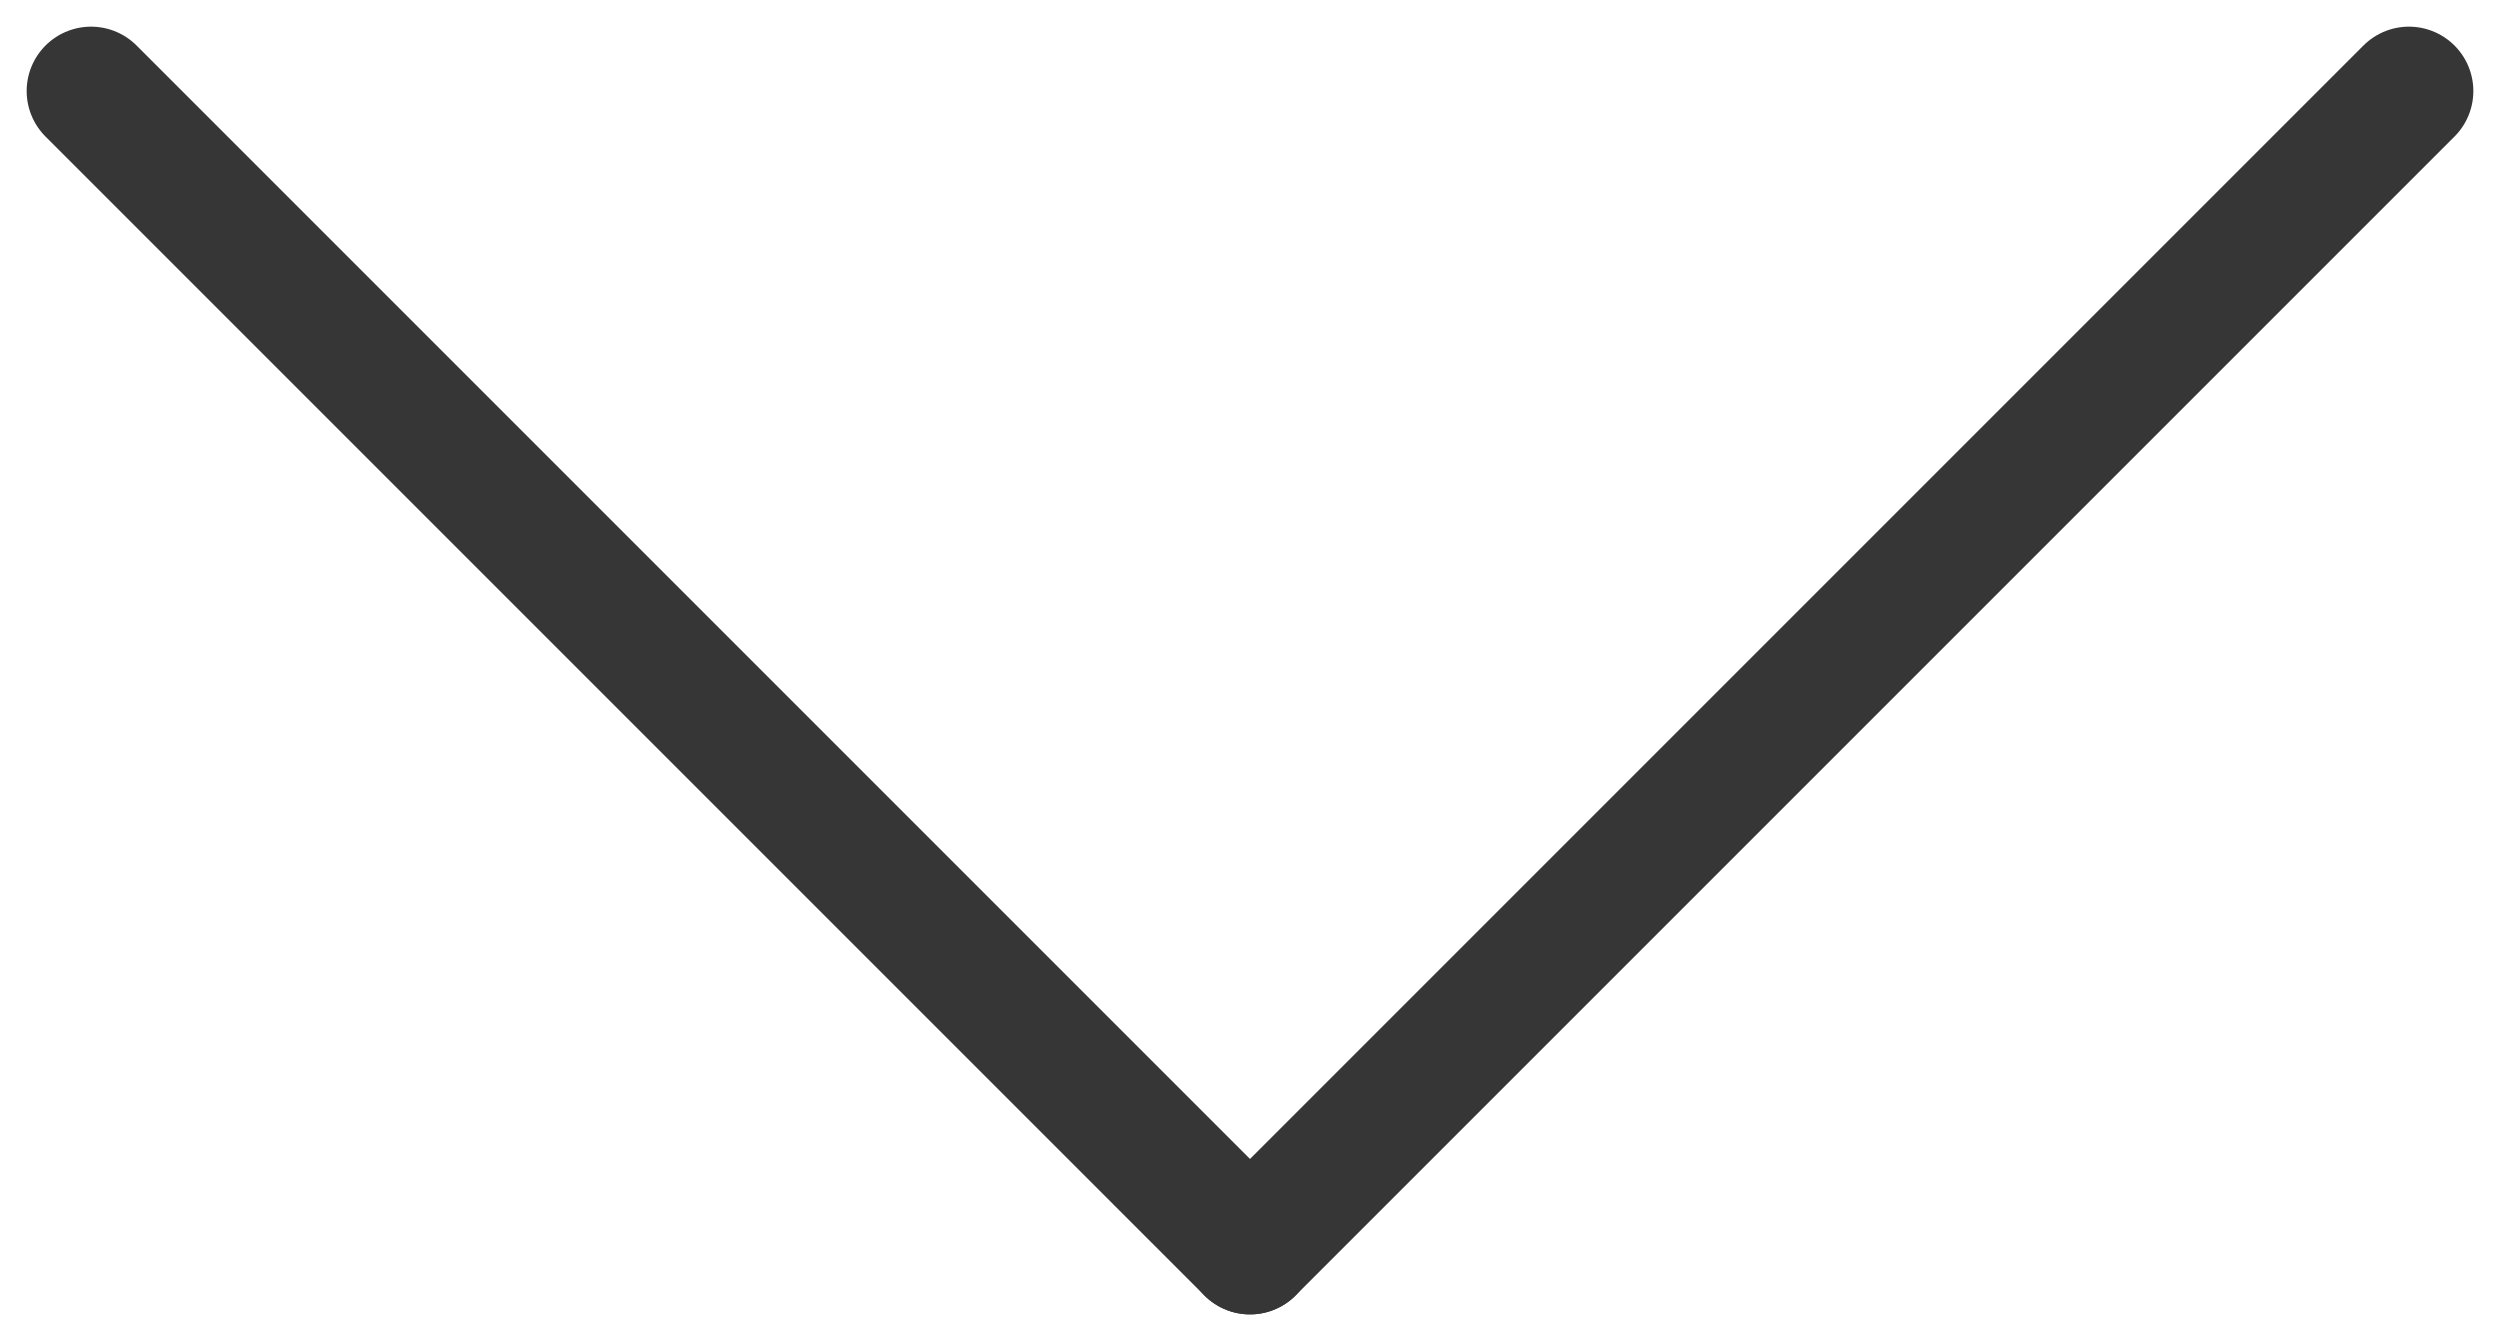
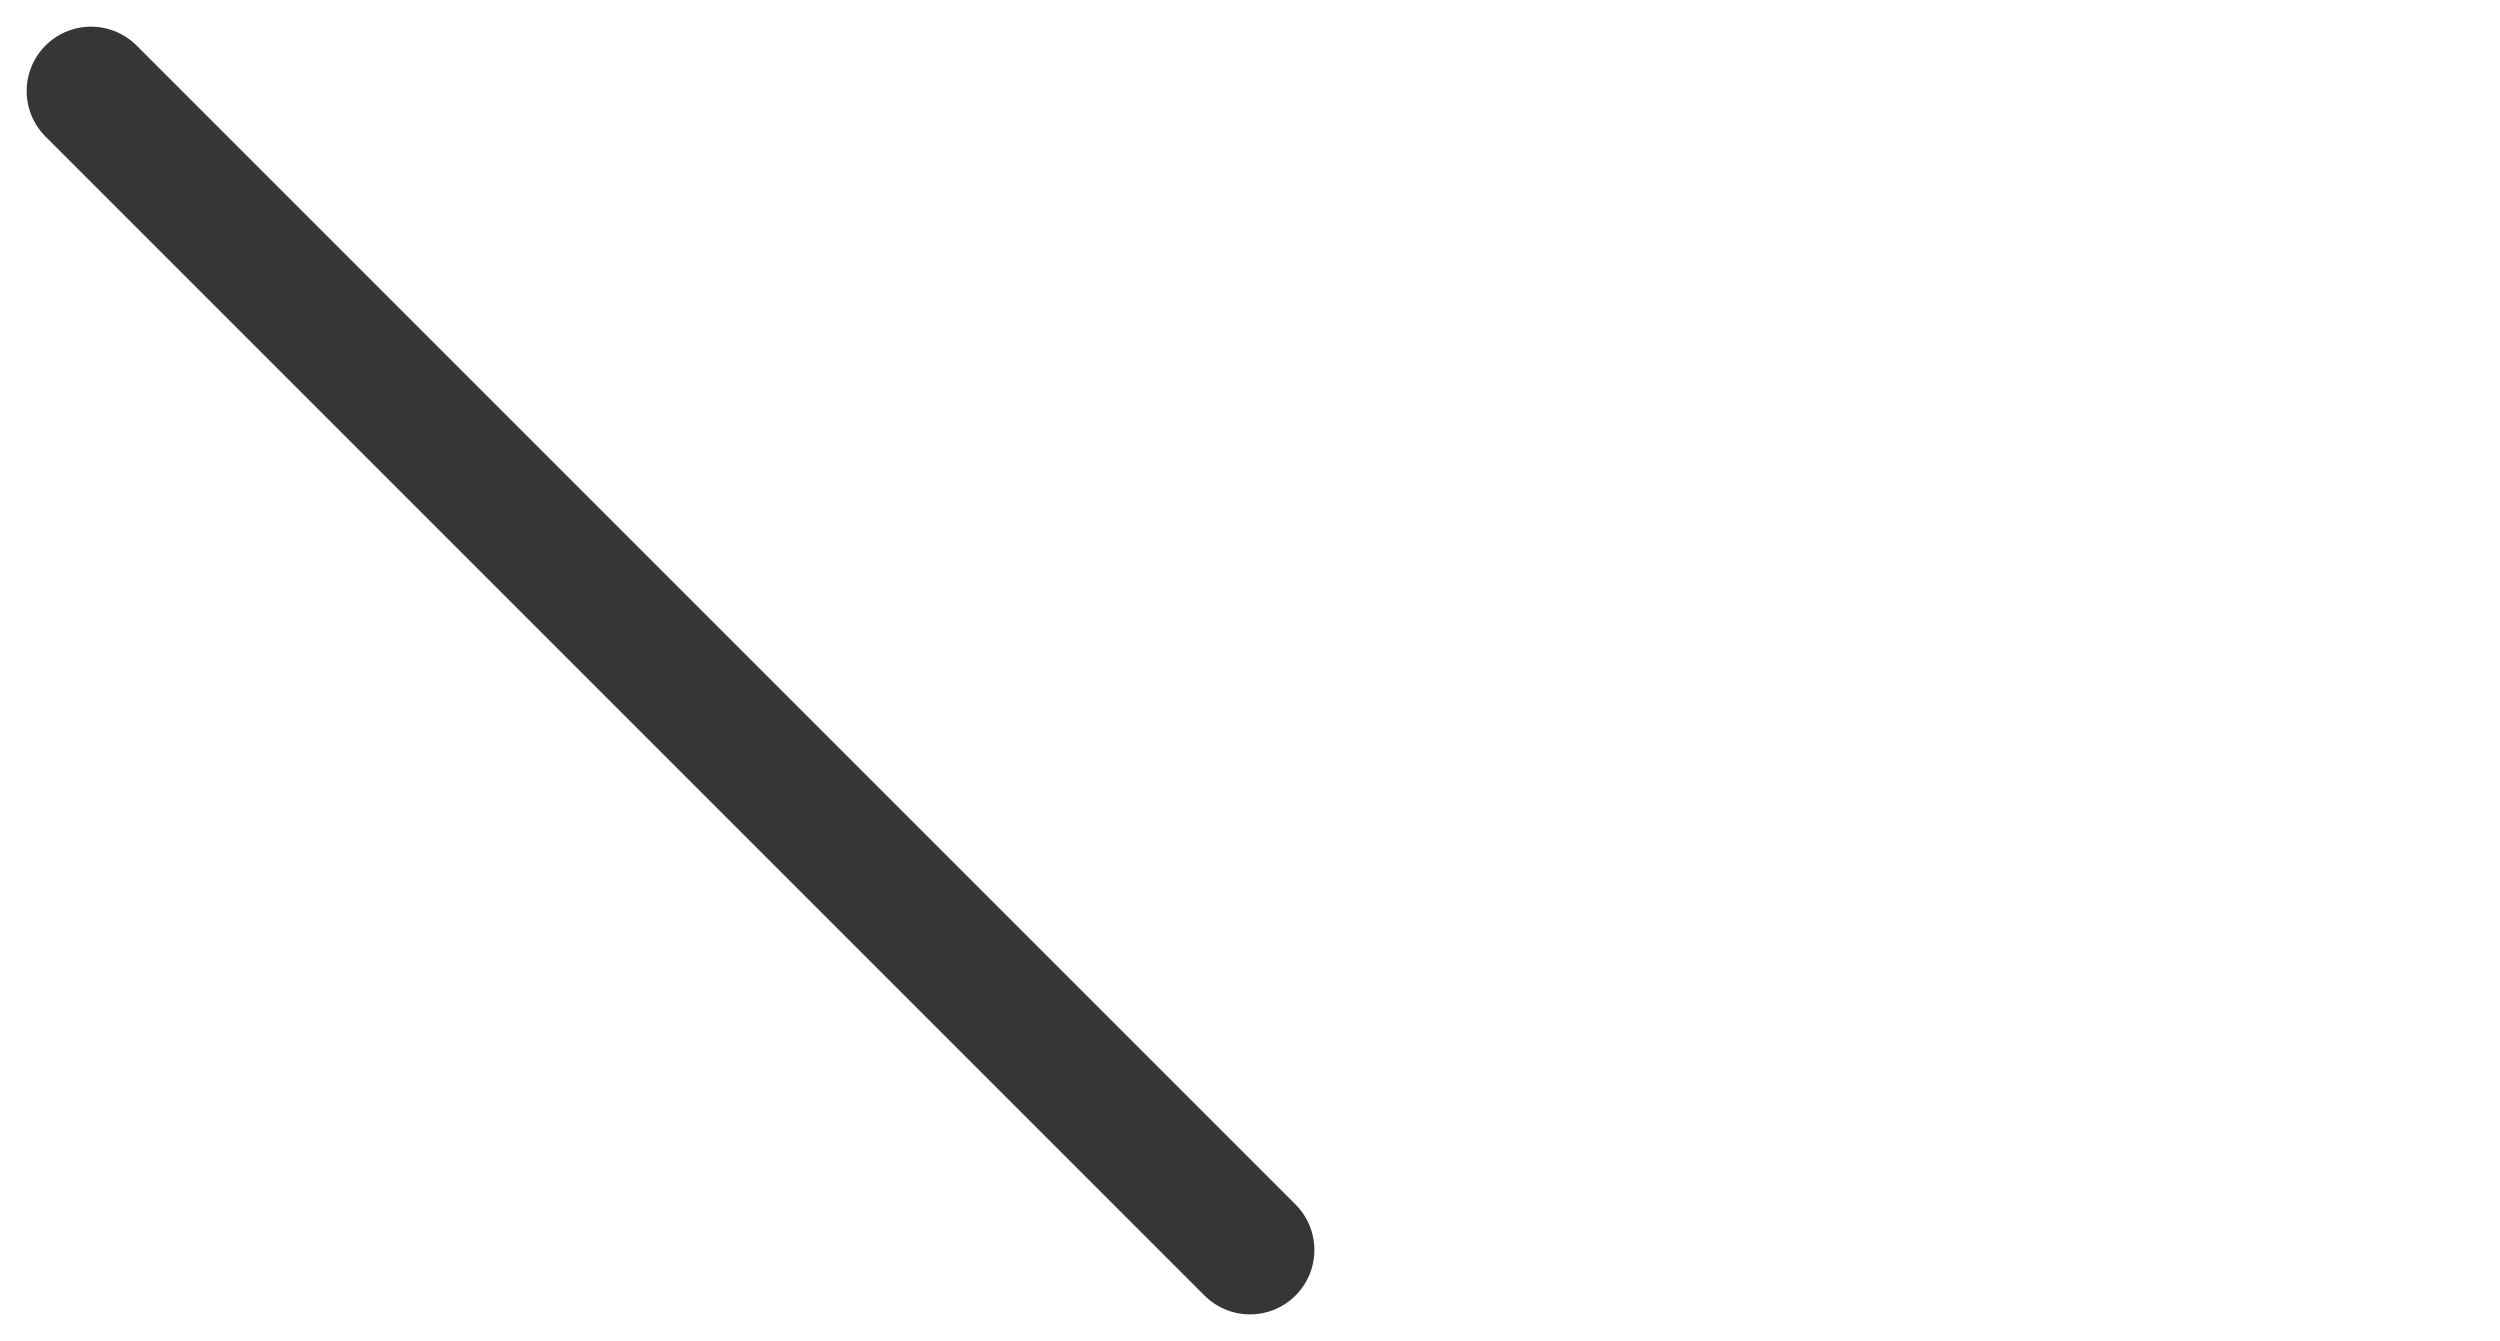
<svg xmlns="http://www.w3.org/2000/svg" width="19.414" height="10.414" viewBox="0 0 19.414 10.414">
  <g id="Group_2921" data-name="Group 2921" transform="translate(-1553.831 -729.793)">
-     <line id="Line_178" data-name="Line 178" x1="9" y2="9" transform="translate(1563.538 730.5)" fill="none" stroke="#363636" stroke-linecap="round" stroke-width="1" />
    <line id="Line_179" data-name="Line 179" x2="9" y2="9" transform="translate(1554.538 730.5)" fill="none" stroke="#363636" stroke-linecap="round" stroke-width="1" />
  </g>
</svg>